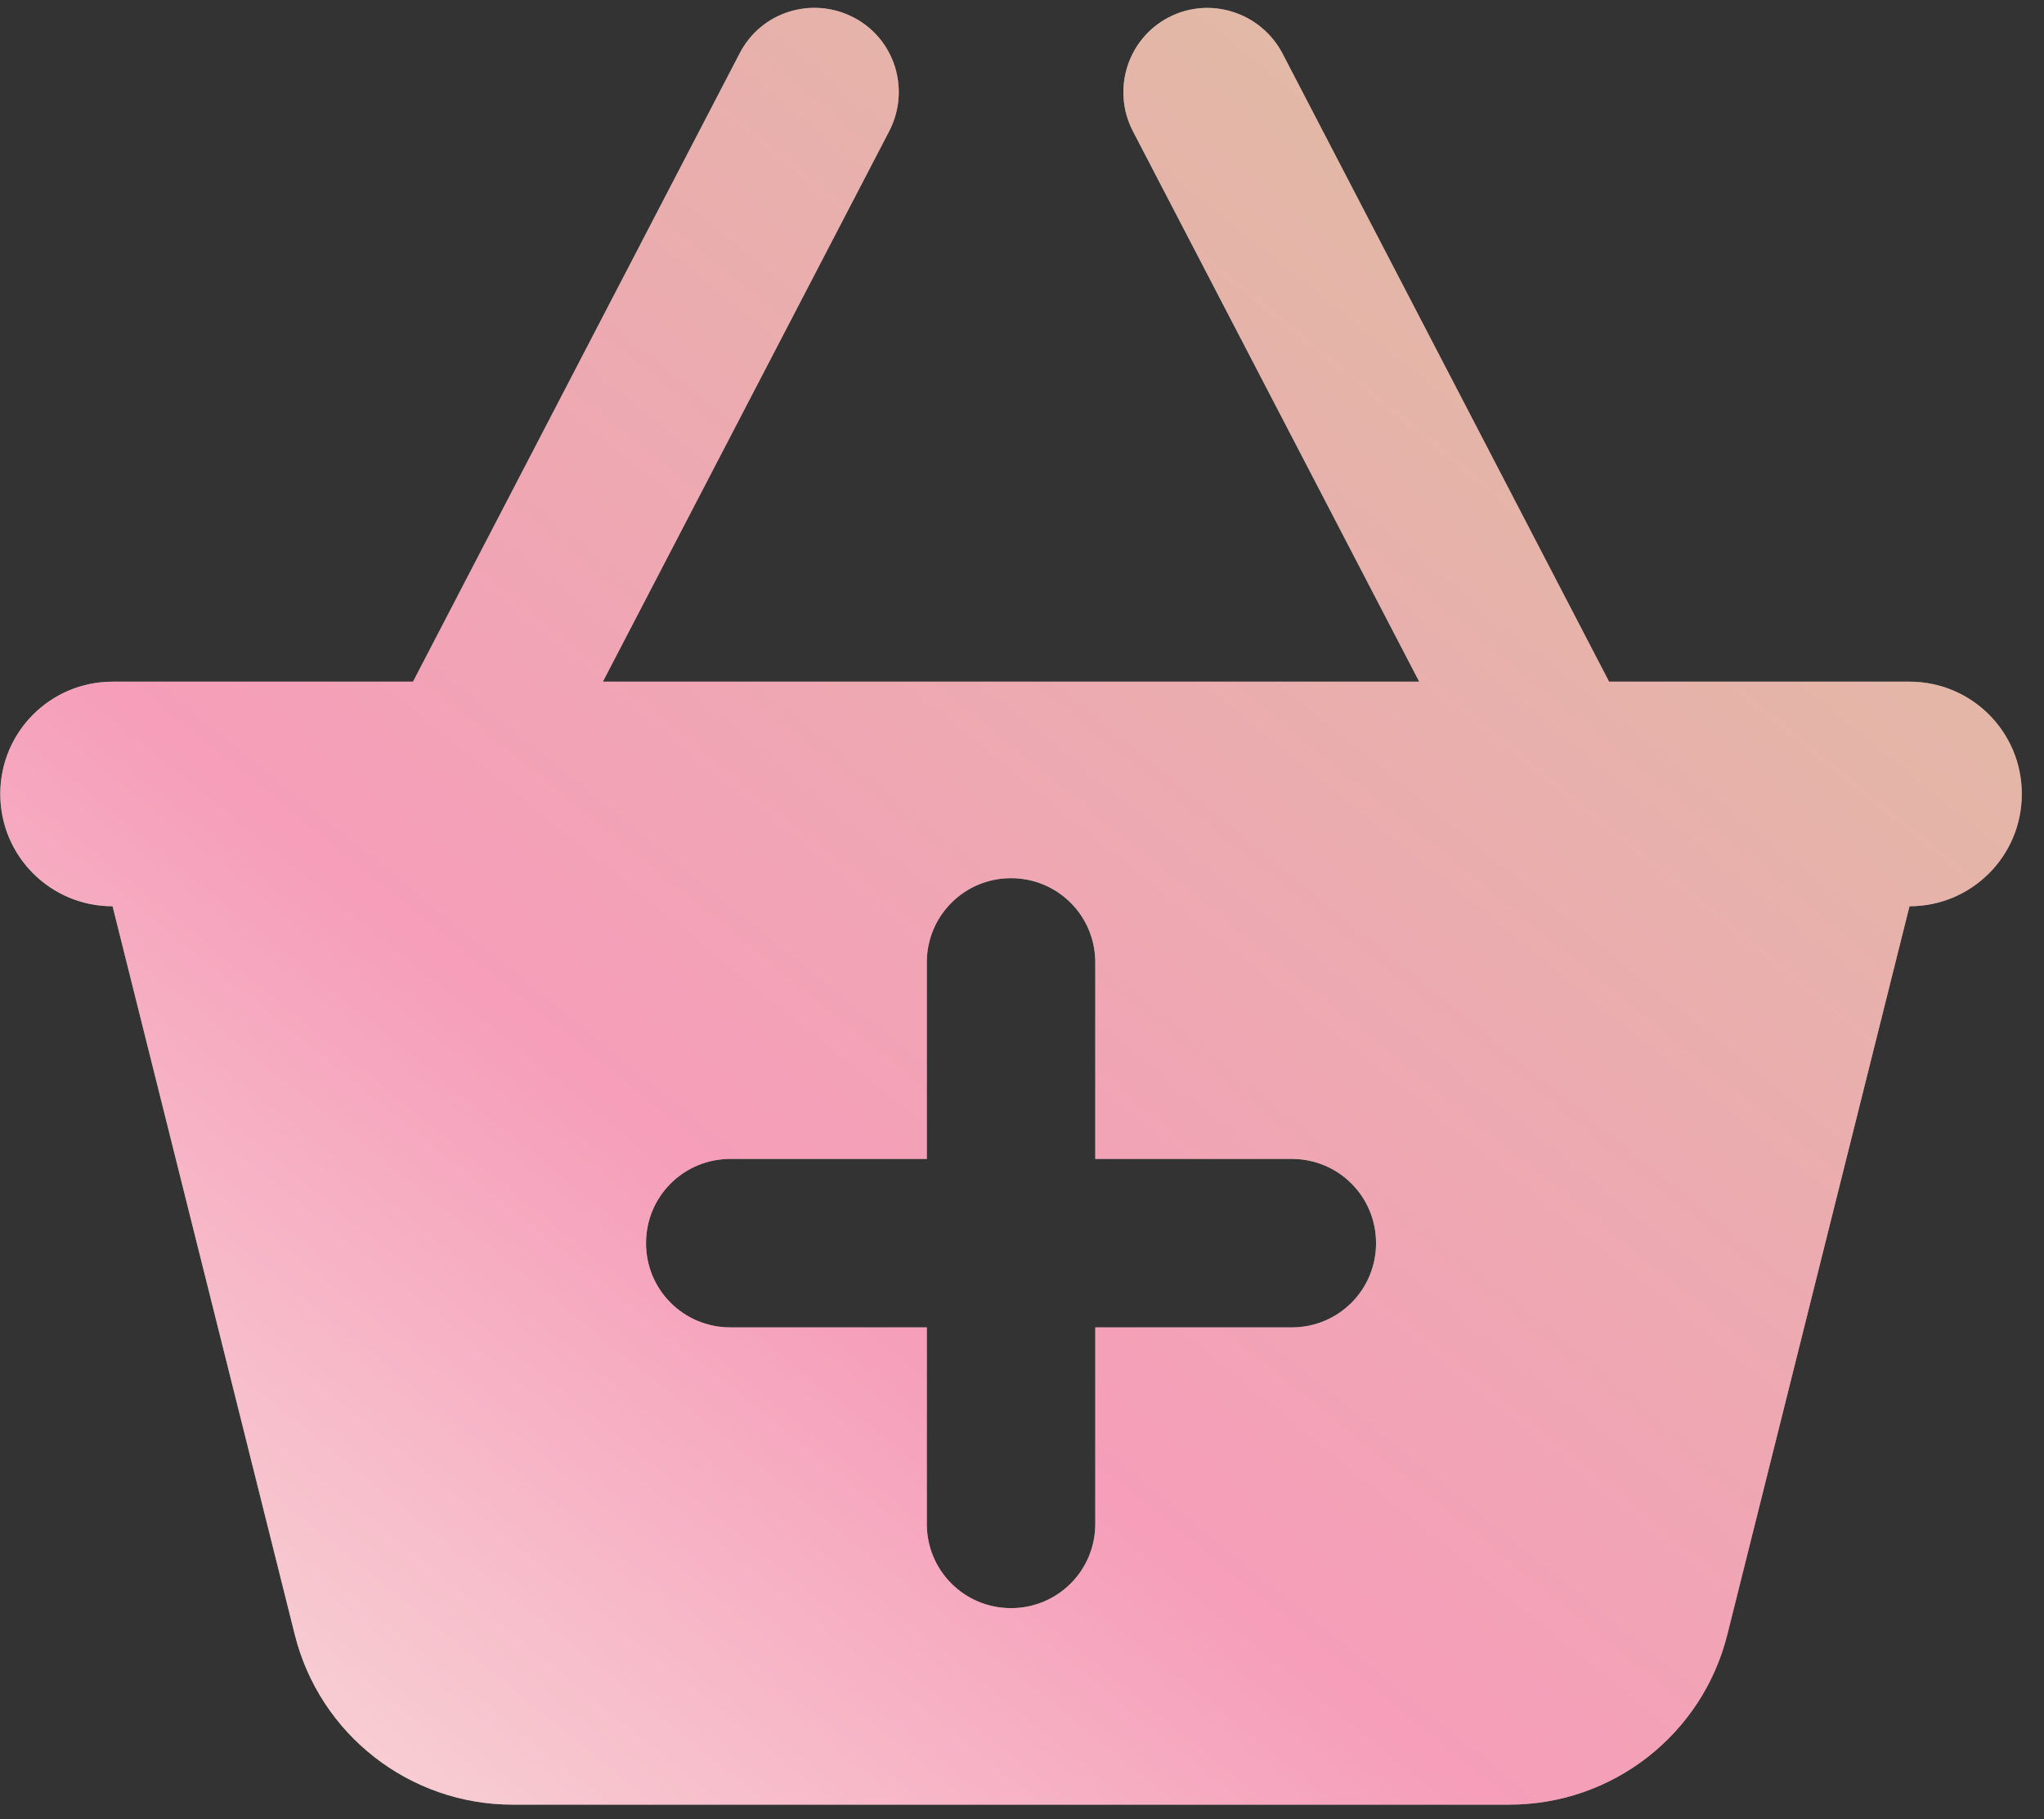
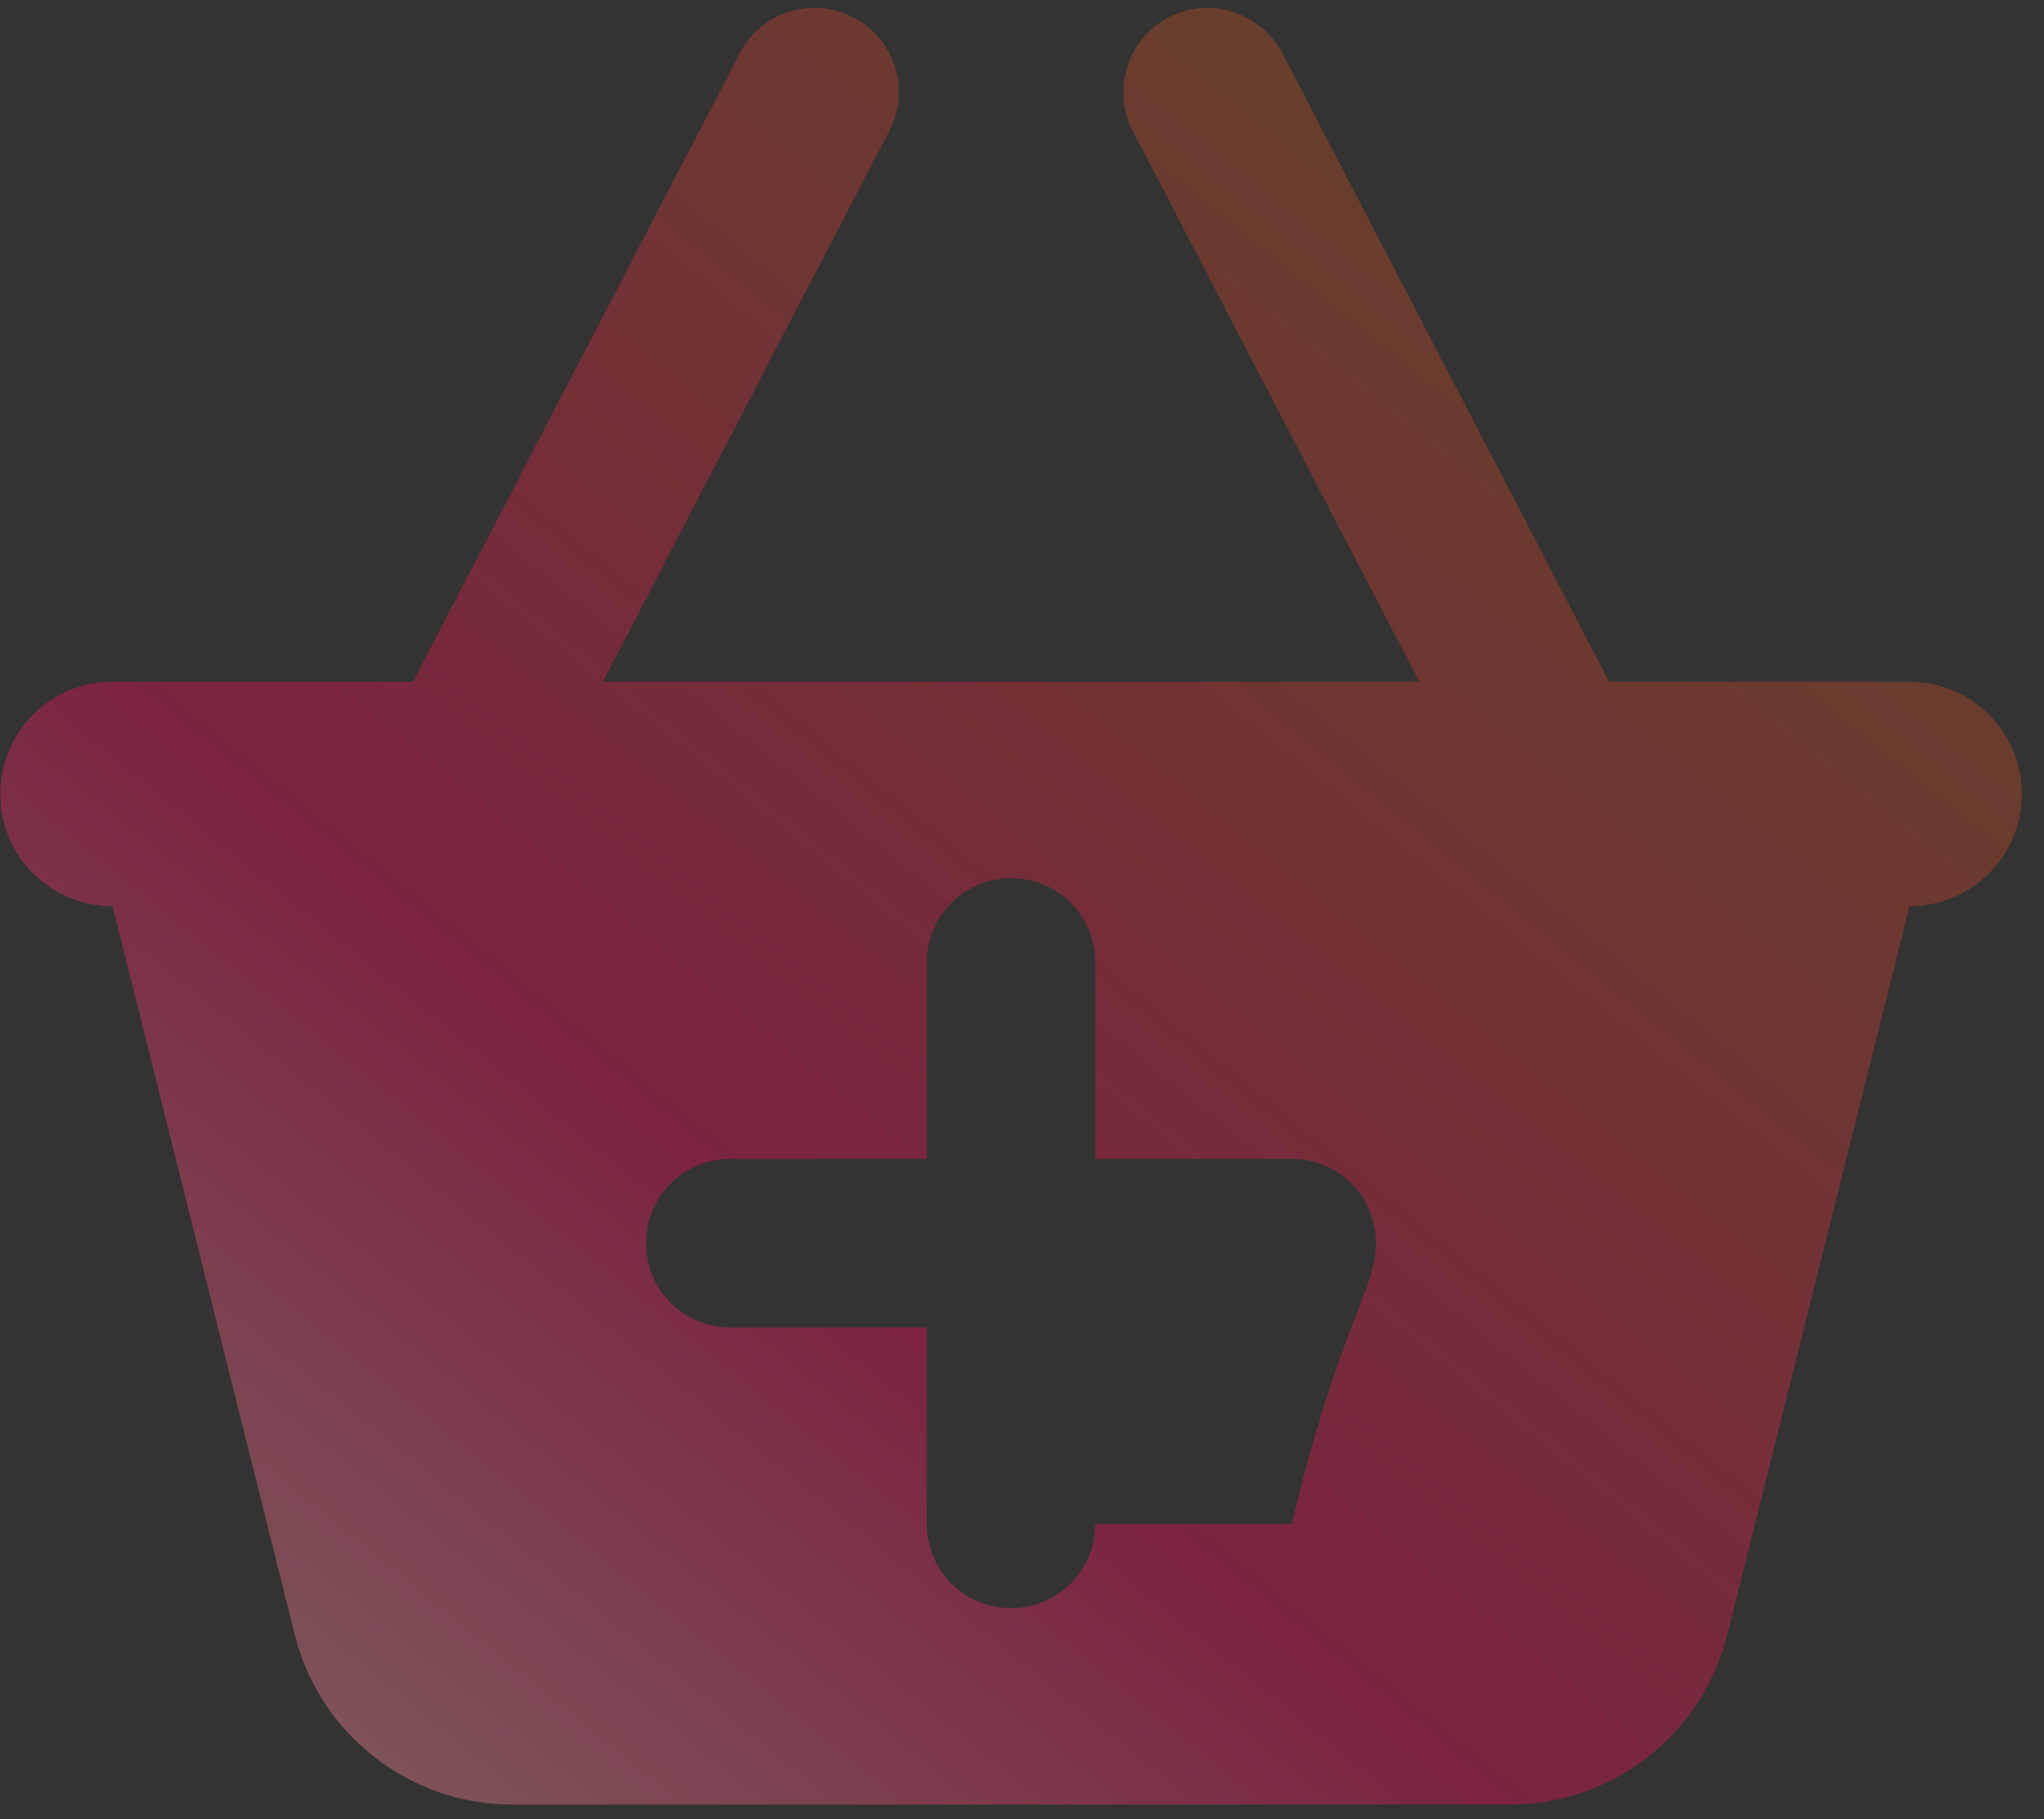
<svg xmlns="http://www.w3.org/2000/svg" width="91" height="81" viewBox="0 0 91 81" fill="none">
  <rect x="0" y="0" width="91" height="81" fill="#333333" stroke="none" />
-   <path d="M37.996 0.773C39.84 1.726 40.543 3.992 39.59 5.836L26.84 30.351H63.184L50.434 5.836C49.481 3.992 50.199 1.726 52.028 0.773C53.856 -0.18 56.121 0.539 57.09 2.367L71.637 30.351H85.012C87.778 30.351 90.012 32.586 90.012 35.351C90.012 38.117 87.778 40.351 85.012 40.351L76.903 72.773C75.793 77.226 71.793 80.351 67.199 80.351H22.824C18.231 80.351 14.231 77.226 13.121 72.773L5.012 40.351C2.246 40.351 0.012 38.117 0.012 35.351C0.012 32.586 2.246 30.351 5.012 30.351H18.387L32.934 2.367C33.887 0.523 36.153 -0.18 37.996 0.773ZM28.762 55.351C28.762 57.429 30.434 59.101 32.512 59.101H41.262V67.851C41.262 69.93 42.934 71.601 45.012 71.601C47.09 71.601 48.762 69.93 48.762 67.851V59.101H57.512C59.59 59.101 61.262 57.429 61.262 55.351C61.262 53.273 59.59 51.601 57.512 51.601H48.762V42.851C48.762 40.773 47.09 39.101 45.012 39.101C42.934 39.101 41.262 40.773 41.262 42.851V51.601H32.512C30.434 51.601 28.762 53.273 28.762 55.351Z" fill="white" />
-   <path d="M37.996 0.773C39.84 1.726 40.543 3.992 39.59 5.836L26.84 30.351H63.184L50.434 5.836C49.481 3.992 50.199 1.726 52.028 0.773C53.856 -0.18 56.121 0.539 57.09 2.367L71.637 30.351H85.012C87.778 30.351 90.012 32.586 90.012 35.351C90.012 38.117 87.778 40.351 85.012 40.351L76.903 72.773C75.793 77.226 71.793 80.351 67.199 80.351H22.824C18.231 80.351 14.231 77.226 13.121 72.773L5.012 40.351C2.246 40.351 0.012 38.117 0.012 35.351C0.012 32.586 2.246 30.351 5.012 30.351H18.387L32.934 2.367C33.887 0.523 36.153 -0.18 37.996 0.773ZM28.762 55.351C28.762 57.429 30.434 59.101 32.512 59.101H41.262V67.851C41.262 69.93 42.934 71.601 45.012 71.601C47.09 71.601 48.762 69.93 48.762 67.851V59.101H57.512C59.59 59.101 61.262 57.429 61.262 55.351C61.262 53.273 59.59 51.601 57.512 51.601H48.762V42.851C48.762 40.773 47.09 39.101 45.012 39.101C42.934 39.101 41.262 40.773 41.262 42.851V51.601H32.512C30.434 51.601 28.762 53.273 28.762 55.351Z" fill="url(#paint0_linear_1674_9244)" fill-opacity="0.4" />
+   <path d="M37.996 0.773C39.84 1.726 40.543 3.992 39.59 5.836L26.84 30.351H63.184L50.434 5.836C49.481 3.992 50.199 1.726 52.028 0.773C53.856 -0.18 56.121 0.539 57.09 2.367L71.637 30.351H85.012C87.778 30.351 90.012 32.586 90.012 35.351C90.012 38.117 87.778 40.351 85.012 40.351L76.903 72.773C75.793 77.226 71.793 80.351 67.199 80.351H22.824C18.231 80.351 14.231 77.226 13.121 72.773L5.012 40.351C2.246 40.351 0.012 38.117 0.012 35.351C0.012 32.586 2.246 30.351 5.012 30.351H18.387L32.934 2.367C33.887 0.523 36.153 -0.18 37.996 0.773ZM28.762 55.351C28.762 57.429 30.434 59.101 32.512 59.101H41.262V67.851C41.262 69.93 42.934 71.601 45.012 71.601C47.09 71.601 48.762 69.93 48.762 67.851H57.512C59.59 59.101 61.262 57.429 61.262 55.351C61.262 53.273 59.59 51.601 57.512 51.601H48.762V42.851C48.762 40.773 47.09 39.101 45.012 39.101C42.934 39.101 41.262 40.773 41.262 42.851V51.601H32.512C30.434 51.601 28.762 53.273 28.762 55.351Z" fill="url(#paint0_linear_1674_9244)" fill-opacity="0.4" />
  <defs>
    <linearGradient id="paint0_linear_1674_9244" x1="130.512" y1="-42.944" x2="11.376" y2="104.053" gradientUnits="userSpaceOnUse">
      <stop stop-color="#A7630F" />
      <stop offset="0.335" stop-color="#A7630F" />
      <stop offset="0.72" stop-color="#E80C52" />
      <stop offset="1" stop-color="#F0DCC0" />
    </linearGradient>
  </defs>
</svg>